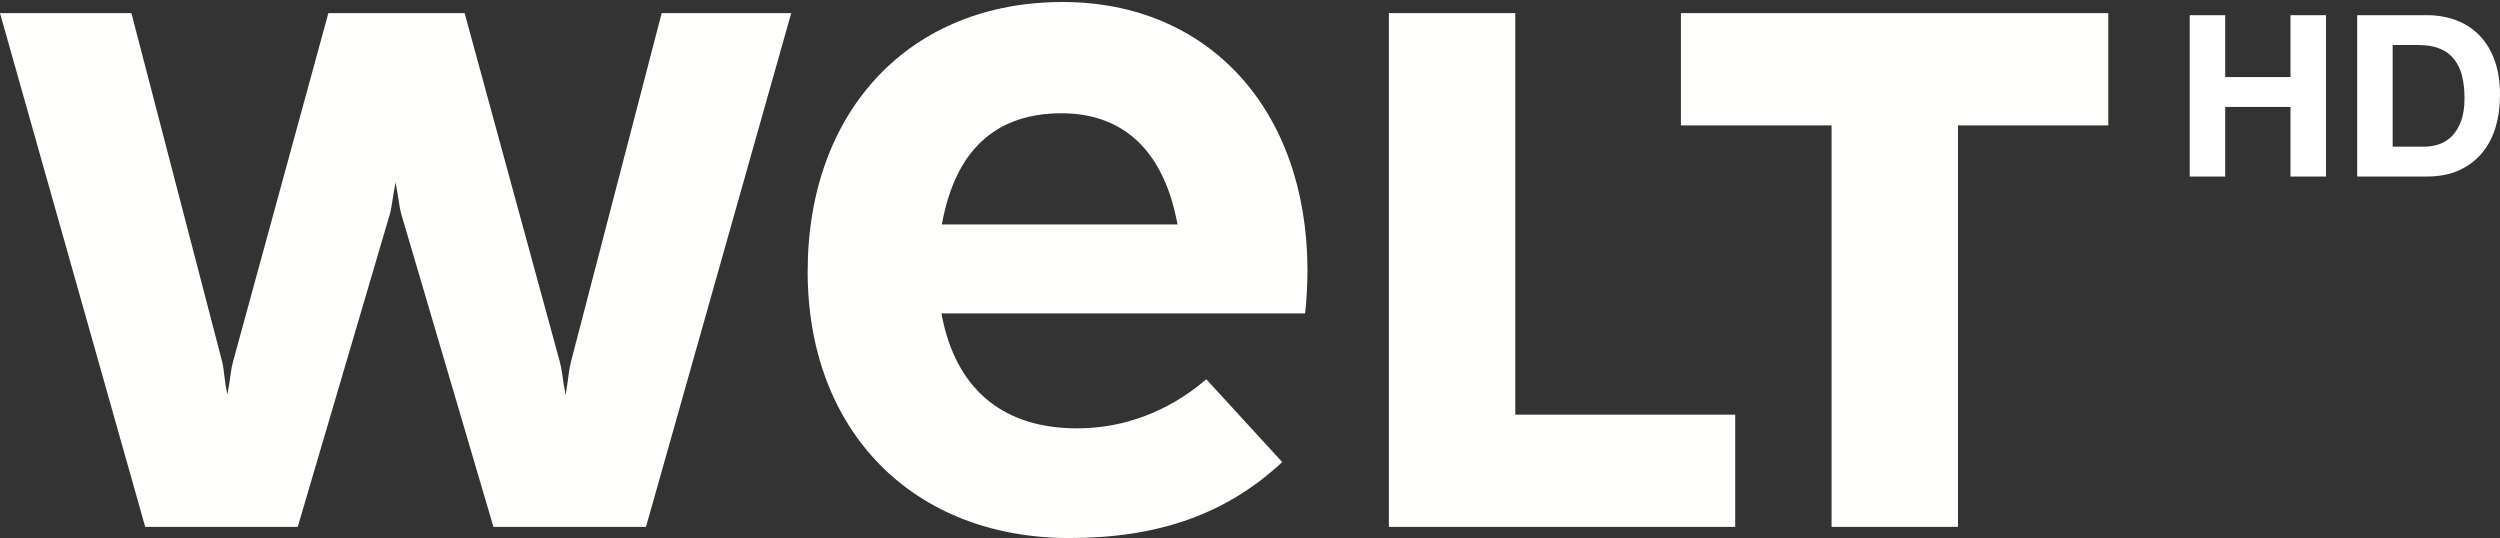
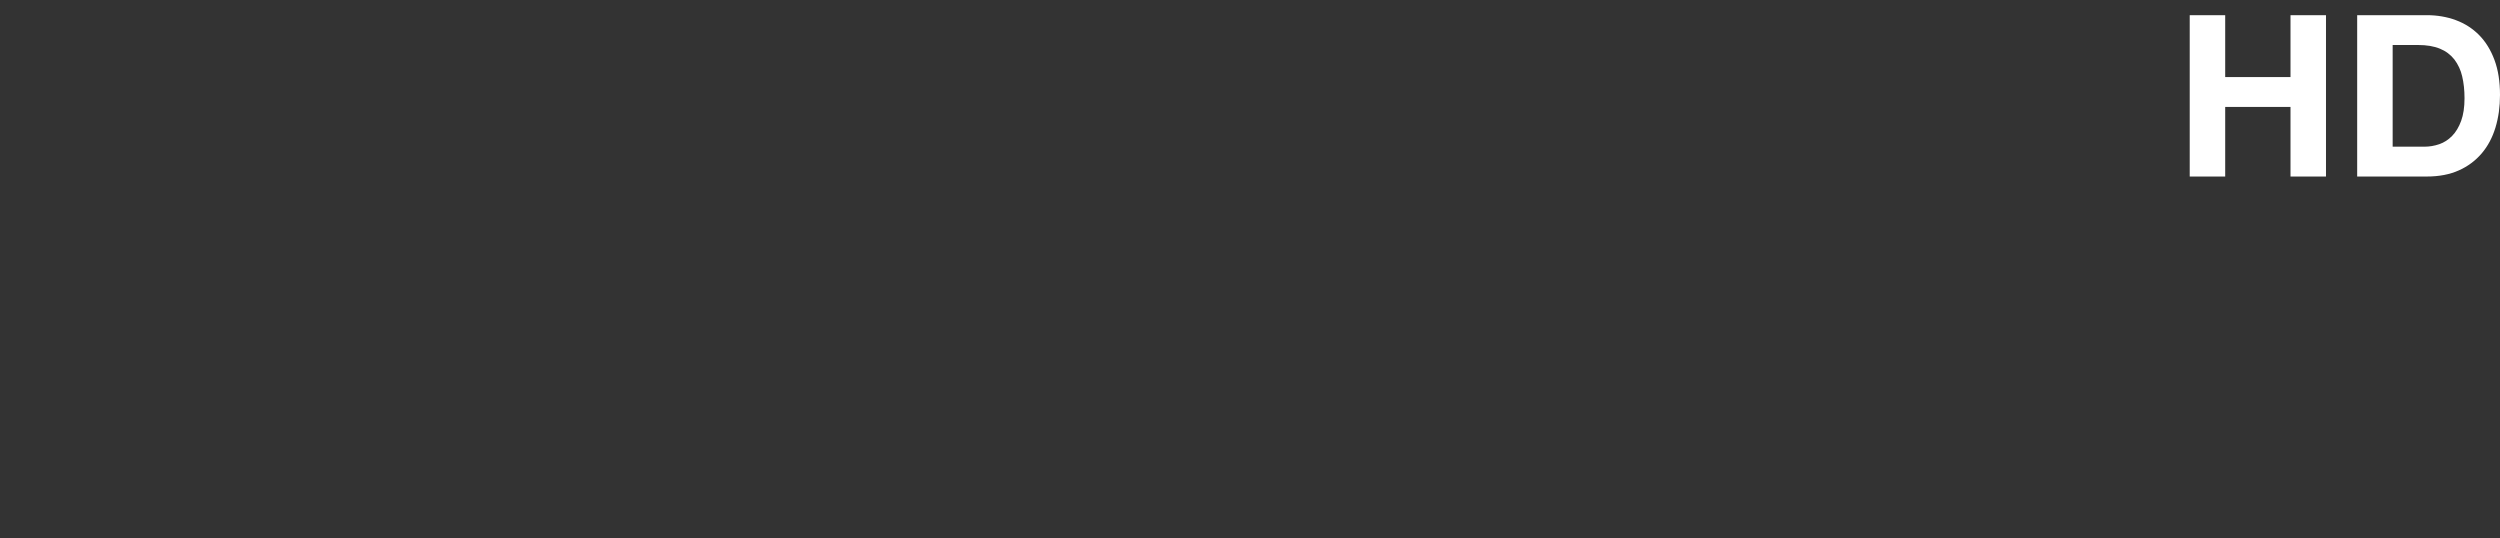
<svg xmlns="http://www.w3.org/2000/svg" version="1.1" baseProfile="tiny" id="Ebene_1" x="0px" y="0px" viewBox="0 0 99.562 21.427" overflow="visible" xml:space="preserve">
  <rect x="0" y="0" width="99.562" height="21.427" fill="#333333" stroke="none" />
  <g>
-     <path fill-rule="evenodd" fill="#FFFFFE" d="M72.942,20.983V4.993h-6V0.524h17.02v4.47h-5.986   v15.989H72.942 M55.312,20.983V0.524h5.034v15.99h8.758v4.469H55.312    M46.898,8.94l-0.074-0.34c-0.582-2.675-2.156-4.089-4.55-4.089   c-2.533,0-4.113,1.376-4.697,4.091l-0.07,0.338h9.39H46.898z M51.064,18.402   l-0.065,0.06c-2.205,2.022-4.877,2.965-8.415,2.965   c-6.232,0-10.419-4.265-10.419-10.61c0-6.423,4.08-10.737,10.15-10.737   c5.814,0,9.733,4.28,9.755,10.652c0,0.594-0.039,1.289-0.095,1.75H37.491   l0.071,0.343c0.627,2.77,2.47,4.234,5.334,4.234   c1.849,0,3.605-0.657,5.08-1.9l0.066-0.053   C48.042,15.106,51.064,18.402,51.064,18.402z M26.351,0.524l-3.609,13.87   c-0.093,0.368-0.083,0.535-0.218,1.343c-0.147-0.812-0.133-0.978-0.235-1.347   L18.504,0.524h-5.427L9.283,14.394c-0.098,0.359-0.084,0.526-0.225,1.314   c-0.122-0.47-0.119-0.95-0.215-1.32L5.233,0.524H0l5.783,20.459h6.074   l3.655-12.409c0.106-0.36,0.09-0.528,0.241-1.317   c0.15,0.786,0.135,0.955,0.241,1.314l3.657,12.412h6.075L31.51,0.524h-5.159" />
    <path fill-rule="evenodd" fill="#FFFFFF" d="M87.205,0.604h1.413v2.466h2.601V0.604h1.413v6.426   h-1.413V4.258h-2.601v2.772h-1.413V0.604z M95.287,5.842h1.26   c0.204,0,0.402-0.033,0.594-0.099c0.192-0.066,0.363-0.175,0.513-0.329   c0.15-0.153,0.27-0.352,0.36-0.598c0.09-0.246,0.135-0.546,0.135-0.9   c0-0.324-0.031-0.616-0.094-0.878c-0.055-0.243-0.161-0.471-0.311-0.67   c-0.15-0.191-0.347-0.338-0.572-0.428c-0.237-0.099-0.529-0.148-0.877-0.148   h-1.008C95.287,1.792,95.287,5.842,95.287,5.842z M93.874,0.604h2.772   c0.414,0,0.8,0.066,1.157,0.198s0.665,0.33,0.927,0.594   c0.26,0.264,0.464,0.594,0.611,0.99c0.148,0.396,0.221,0.861,0.221,1.395   c0,0.468-0.06,0.9-0.18,1.296s-0.301,0.738-0.544,1.026   c-0.248,0.292-0.559,0.525-0.91,0.68c-0.363,0.165-0.79,0.247-1.282,0.247   h-2.772V0.604V0.604z" />
  </g>
</svg>